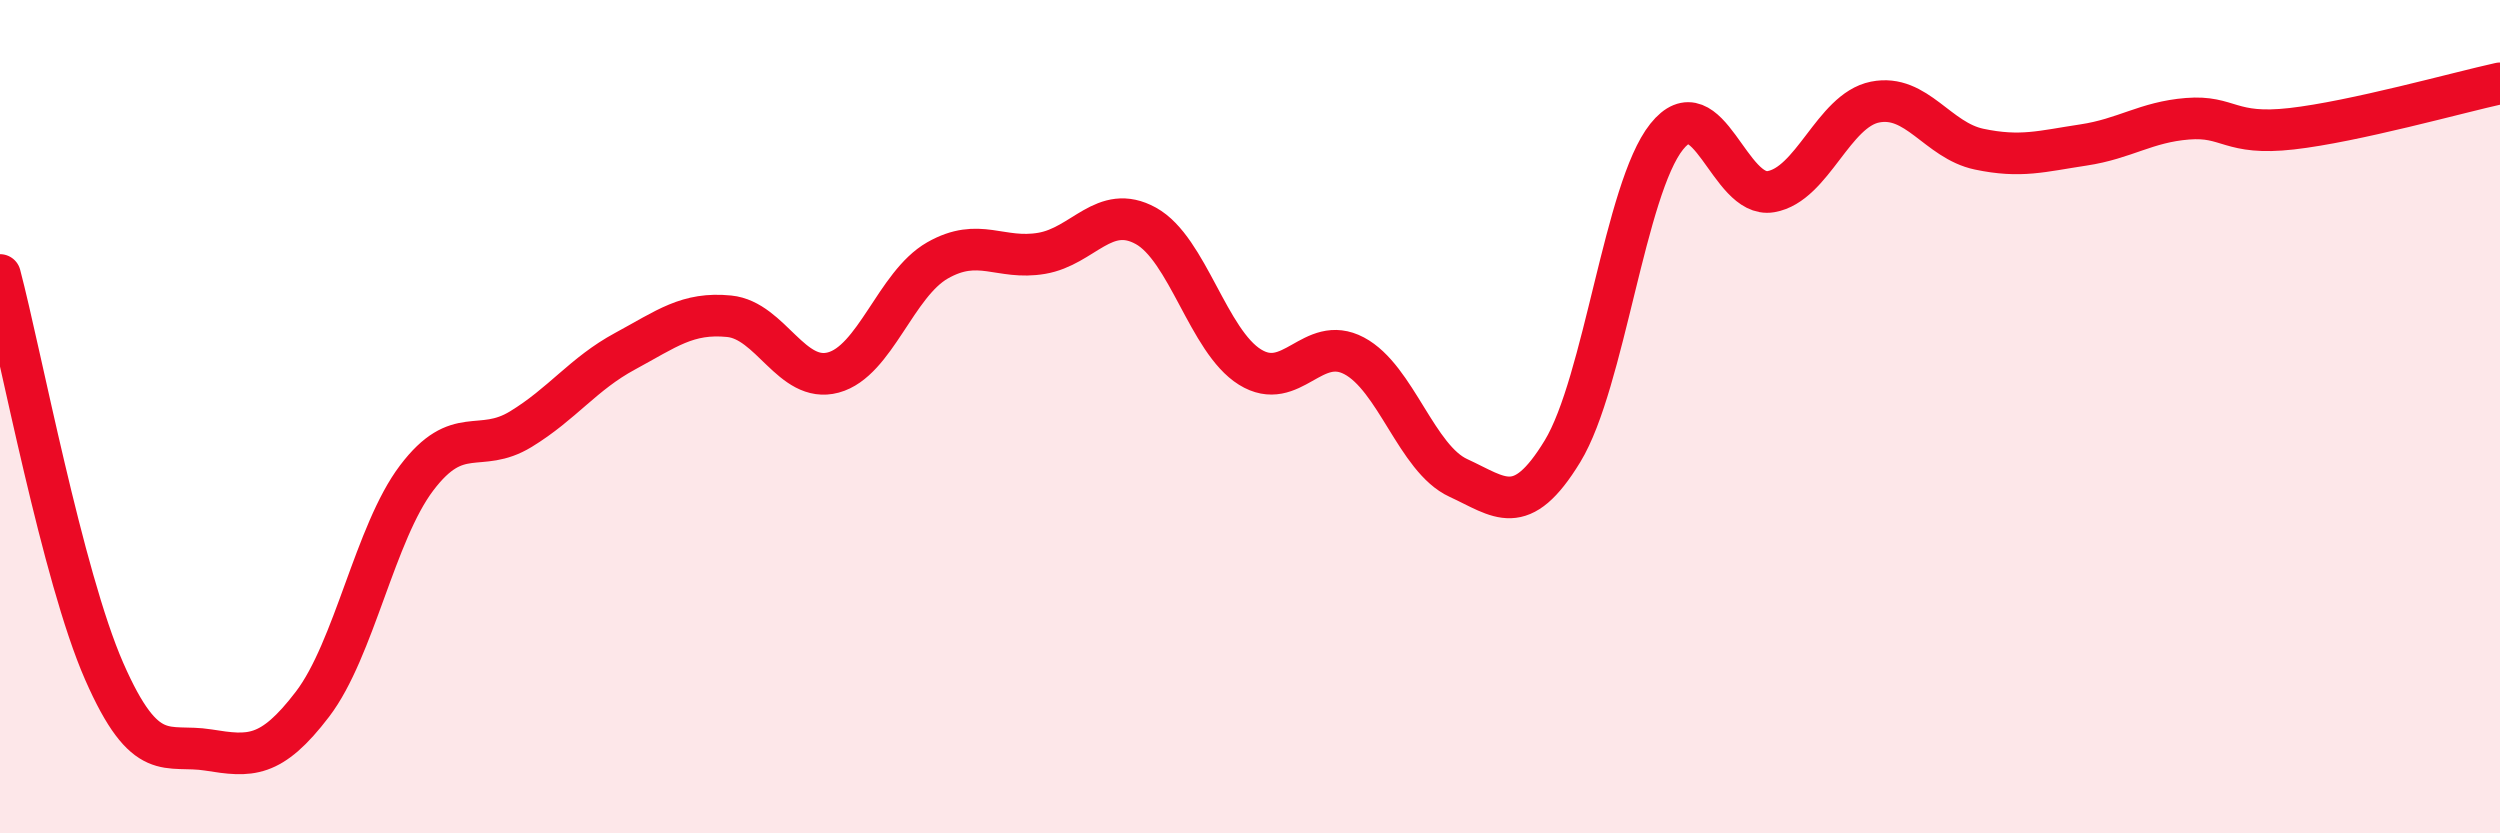
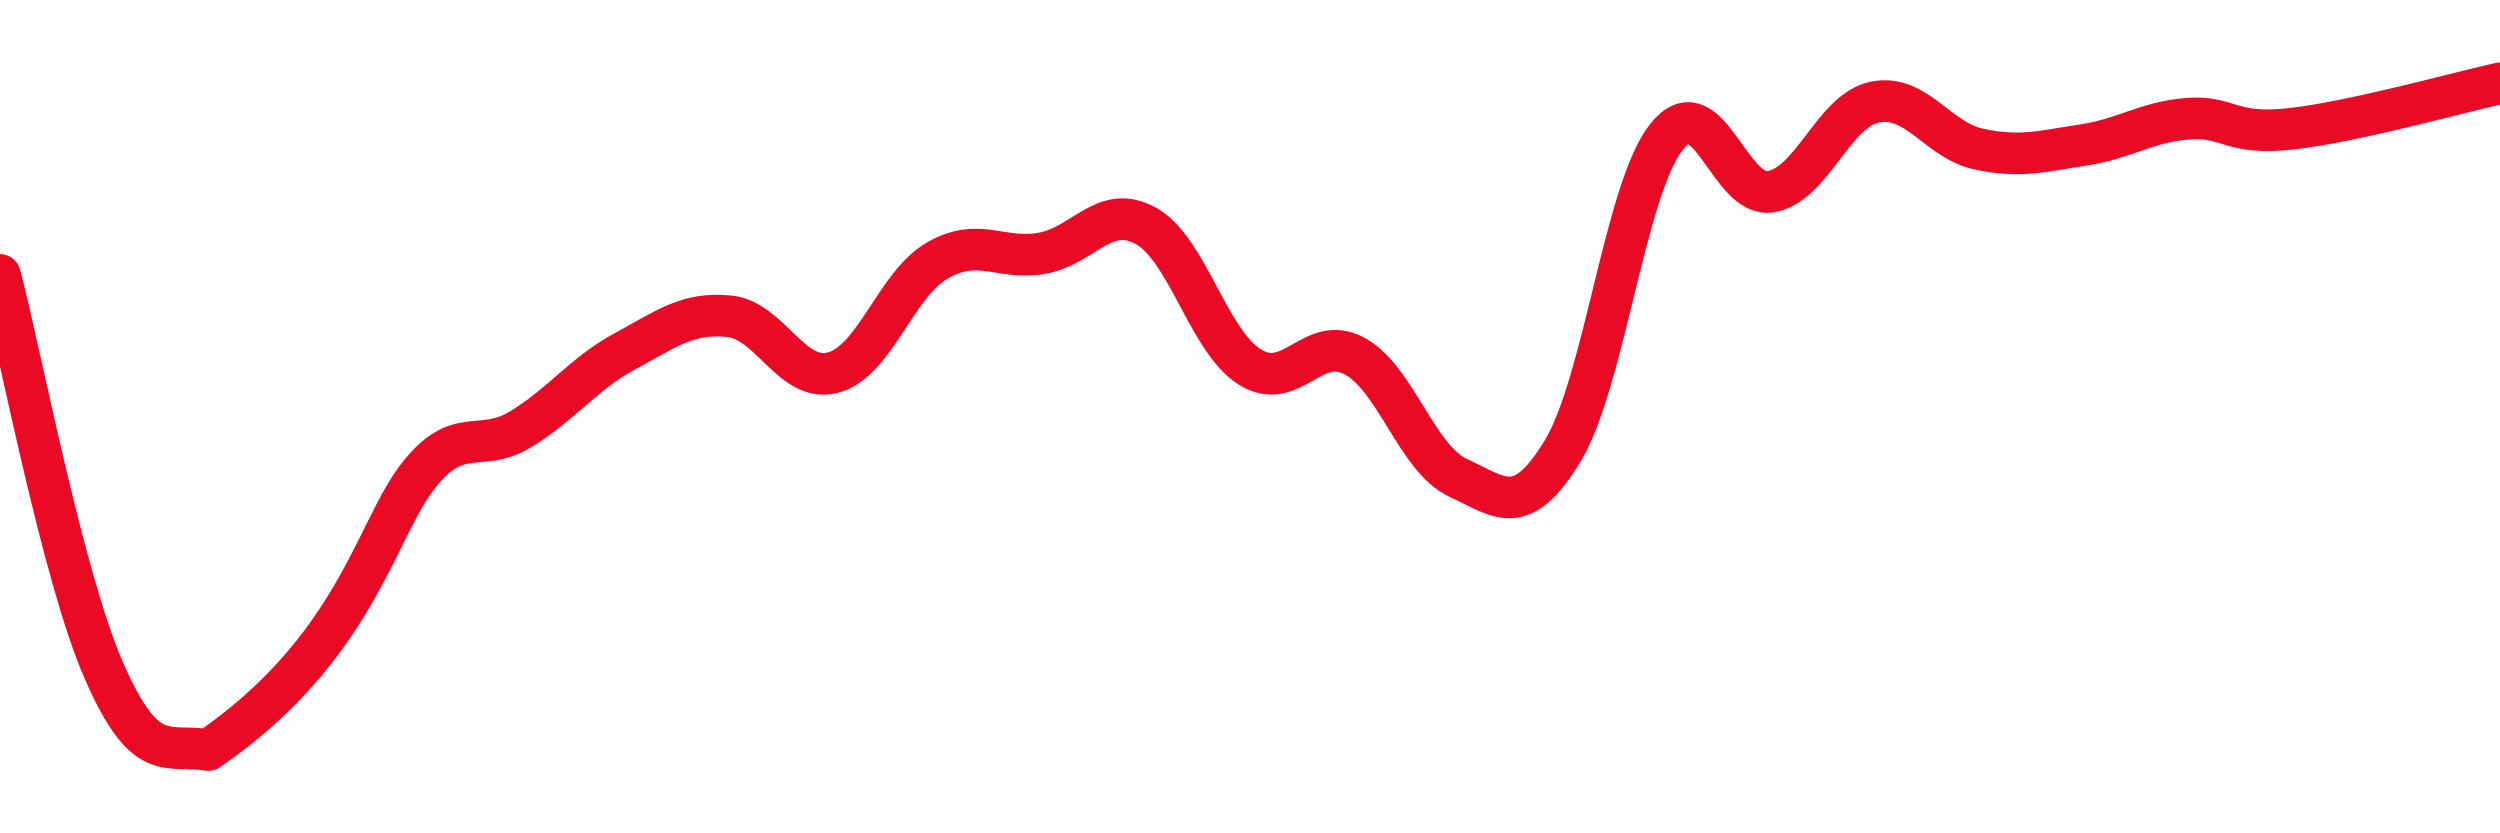
<svg xmlns="http://www.w3.org/2000/svg" width="60" height="20" viewBox="0 0 60 20">
-   <path d="M 0,6.6 C 0.5,8.5 1.5,13.83 2.5,16.11 C 3.5,18.39 4,17.84 5,18 C 6,18.16 6.5,18.21 7.5,16.9 C 8.5,15.59 9,12.79 10,11.47 C 11,10.15 11.5,10.91 12.5,10.3 C 13.5,9.69 14,8.97 15,8.43 C 16,7.89 16.5,7.49 17.5,7.59 C 18.5,7.69 19,9.21 20,8.94 C 21,8.67 21.5,6.82 22.5,6.25 C 23.5,5.68 24,6.25 25,6.08 C 26,5.91 26.5,4.87 27.5,5.42 C 28.5,5.97 29,8.19 30,8.81 C 31,9.43 31.5,8.01 32.5,8.54 C 33.5,9.07 34,11.01 35,11.47 C 36,11.93 36.5,12.47 37.5,10.83 C 38.5,9.19 39,4.53 40,3.28 C 41,2.03 41.5,4.77 42.5,4.6 C 43.5,4.43 44,2.65 45,2.45 C 46,2.25 46.5,3.37 47.5,3.58 C 48.5,3.79 49,3.63 50,3.48 C 51,3.33 51.5,2.93 52.5,2.85 C 53.5,2.77 53.5,3.26 55,3.09 C 56.5,2.92 59,2.22 60,2L60 20L0 20Z" fill="#EB0A25" opacity="0.1" stroke-linecap="round" stroke-linejoin="round" />
-   <path d="M 0,6.6 C 0.5,8.5 1.5,13.83 2.5,16.11 C 3.5,18.39 4,17.84 5,18 C 6,18.16 6.5,18.21 7.5,16.9 C 8.5,15.59 9,12.79 10,11.47 C 11,10.15 11.5,10.91 12.5,10.3 C 13.5,9.69 14,8.97 15,8.43 C 16,7.89 16.5,7.49 17.5,7.59 C 18.5,7.69 19,9.21 20,8.94 C 21,8.67 21.5,6.82 22.5,6.25 C 23.5,5.68 24,6.25 25,6.08 C 26,5.91 26.5,4.87 27.5,5.42 C 28.5,5.97 29,8.19 30,8.81 C 31,9.43 31.5,8.01 32.5,8.54 C 33.5,9.07 34,11.01 35,11.47 C 36,11.93 36.5,12.47 37.5,10.83 C 38.5,9.19 39,4.53 40,3.28 C 41,2.03 41.5,4.77 42.5,4.6 C 43.5,4.43 44,2.65 45,2.45 C 46,2.25 46.5,3.37 47.5,3.58 C 48.5,3.79 49,3.63 50,3.48 C 51,3.33 51.5,2.93 52.5,2.85 C 53.5,2.77 53.5,3.26 55,3.09 C 56.5,2.92 59,2.22 60,2" stroke="#EB0A25" stroke-width="1" fill="none" stroke-linecap="round" stroke-linejoin="round" />
+   <path d="M 0,6.6 C 0.5,8.5 1.5,13.83 2.5,16.11 C 3.5,18.39 4,17.84 5,18 C 8.5,15.59 9,12.79 10,11.47 C 11,10.15 11.5,10.91 12.5,10.3 C 13.5,9.69 14,8.97 15,8.43 C 16,7.89 16.5,7.49 17.5,7.59 C 18.5,7.69 19,9.21 20,8.94 C 21,8.67 21.5,6.82 22.5,6.25 C 23.5,5.68 24,6.25 25,6.08 C 26,5.91 26.5,4.87 27.5,5.42 C 28.5,5.97 29,8.19 30,8.81 C 31,9.43 31.5,8.01 32.5,8.54 C 33.5,9.07 34,11.01 35,11.47 C 36,11.93 36.5,12.47 37.5,10.83 C 38.5,9.19 39,4.53 40,3.28 C 41,2.03 41.5,4.77 42.5,4.6 C 43.5,4.43 44,2.65 45,2.45 C 46,2.25 46.5,3.37 47.5,3.58 C 48.5,3.79 49,3.63 50,3.48 C 51,3.33 51.5,2.93 52.5,2.85 C 53.5,2.77 53.5,3.26 55,3.09 C 56.5,2.92 59,2.22 60,2" stroke="#EB0A25" stroke-width="1" fill="none" stroke-linecap="round" stroke-linejoin="round" />
</svg>